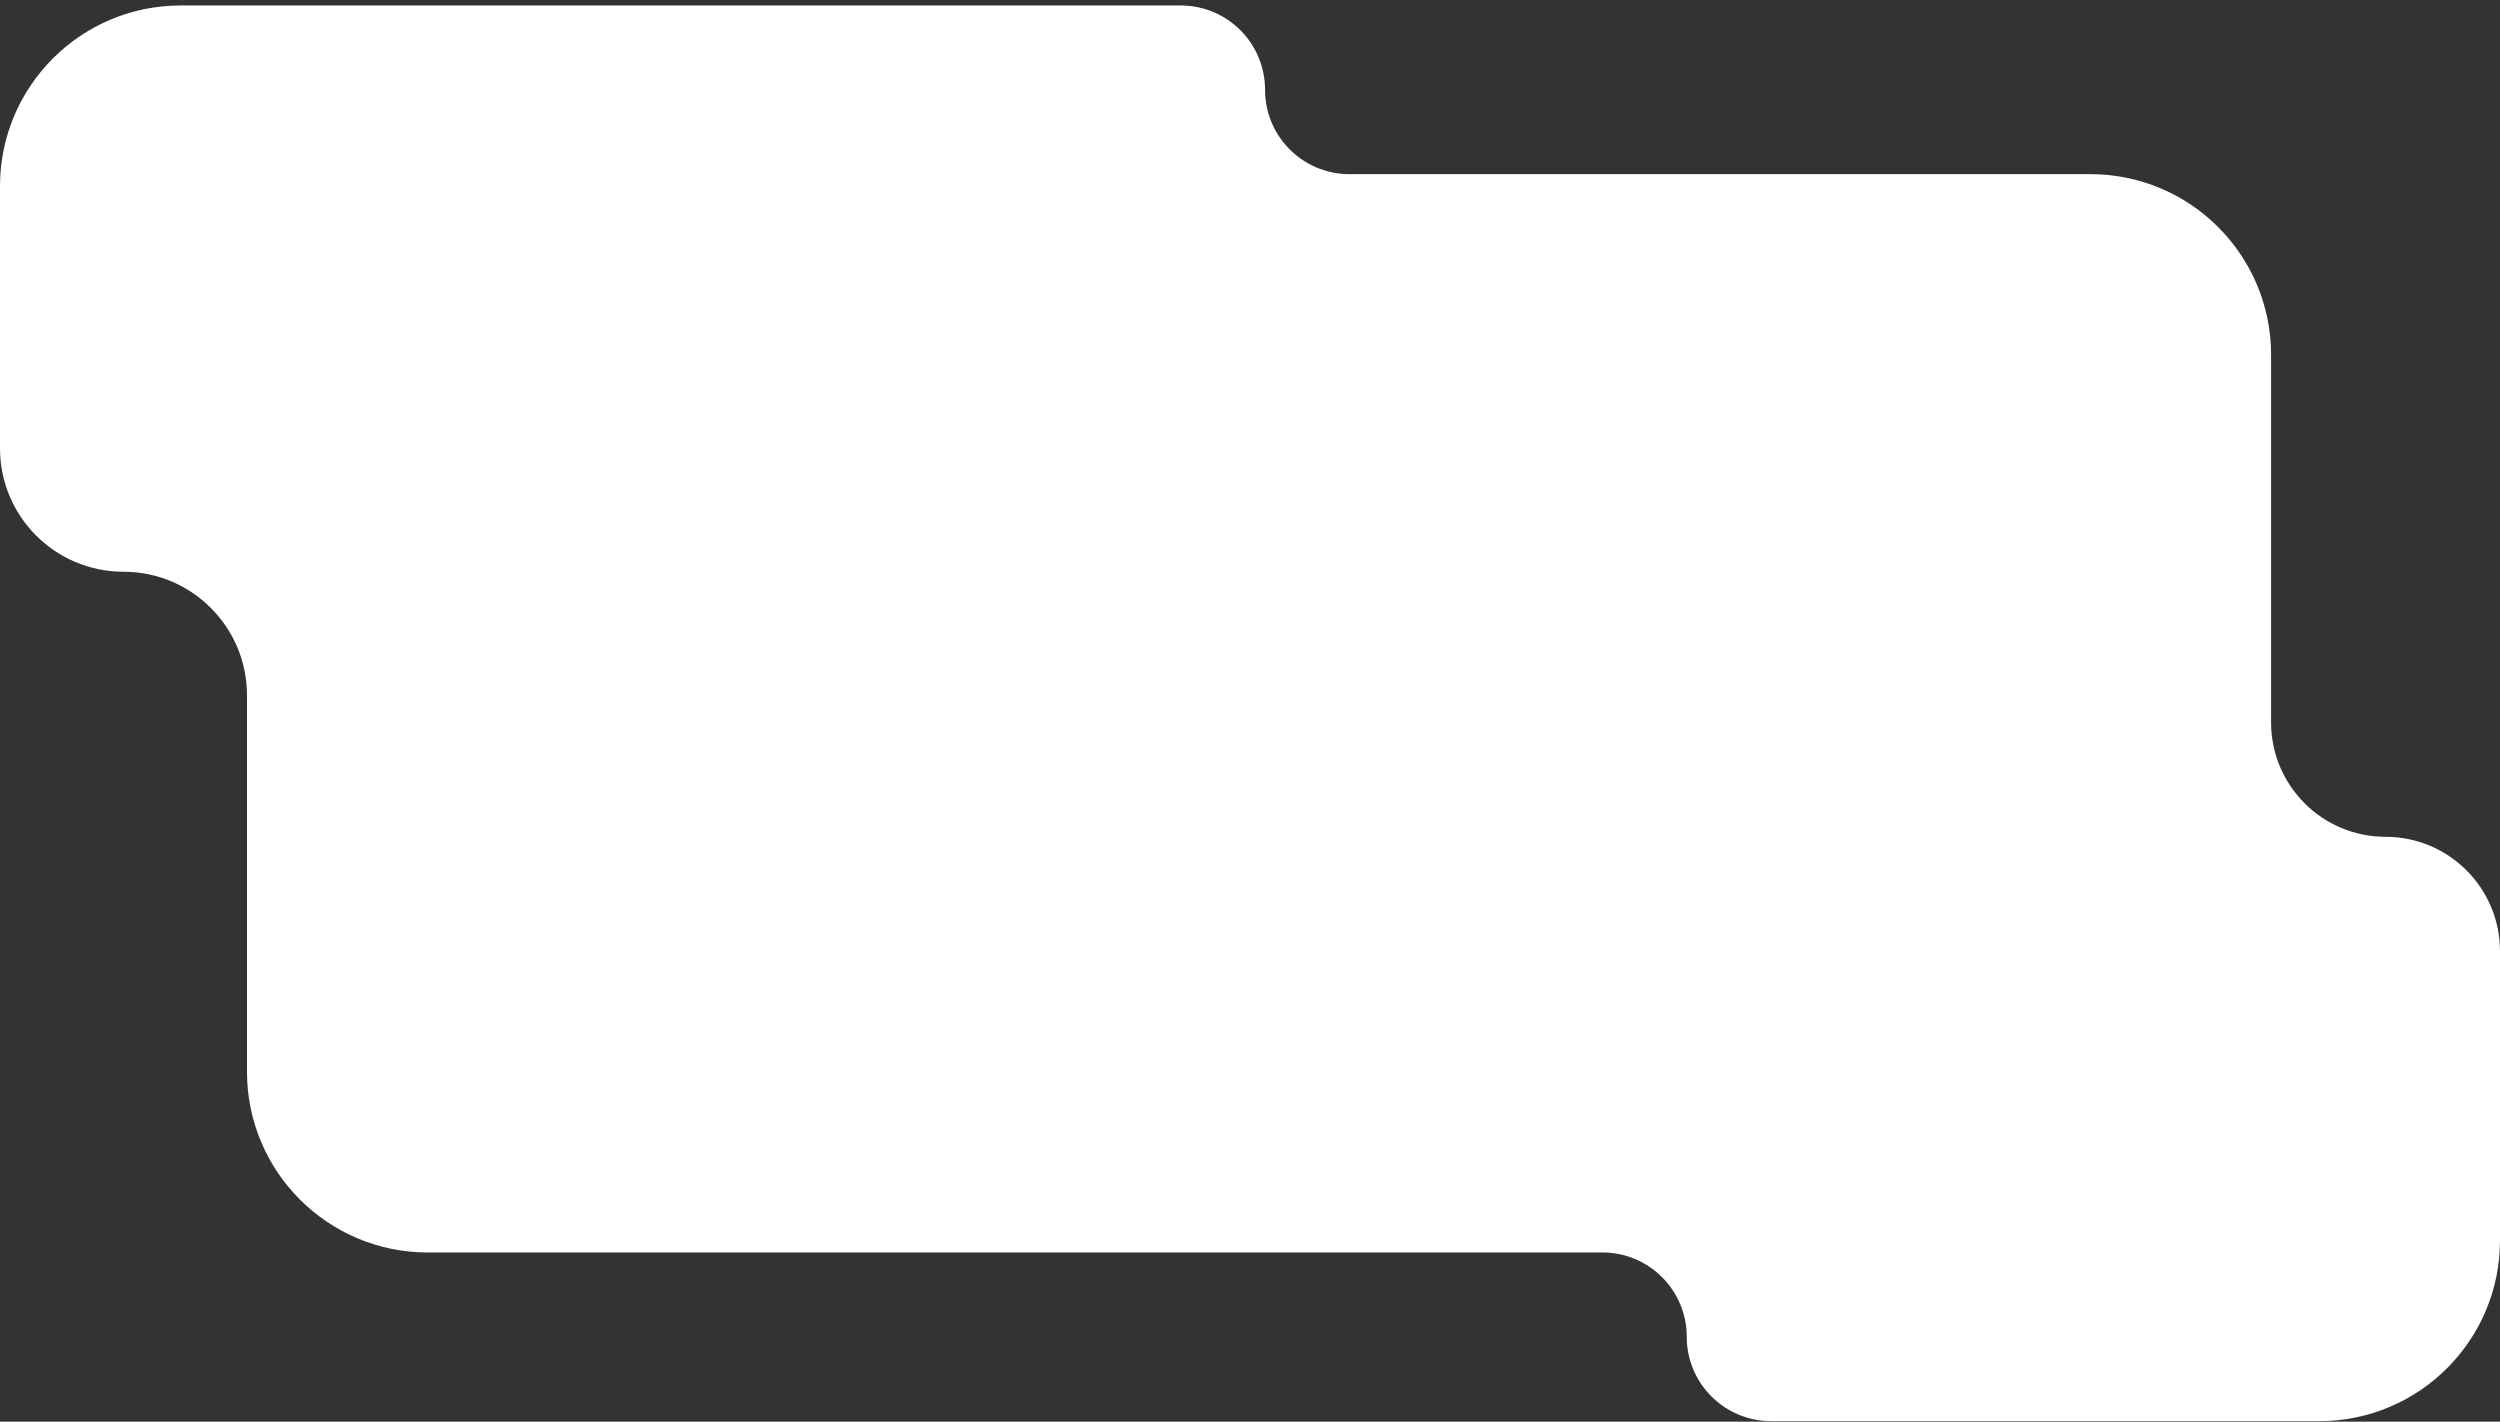
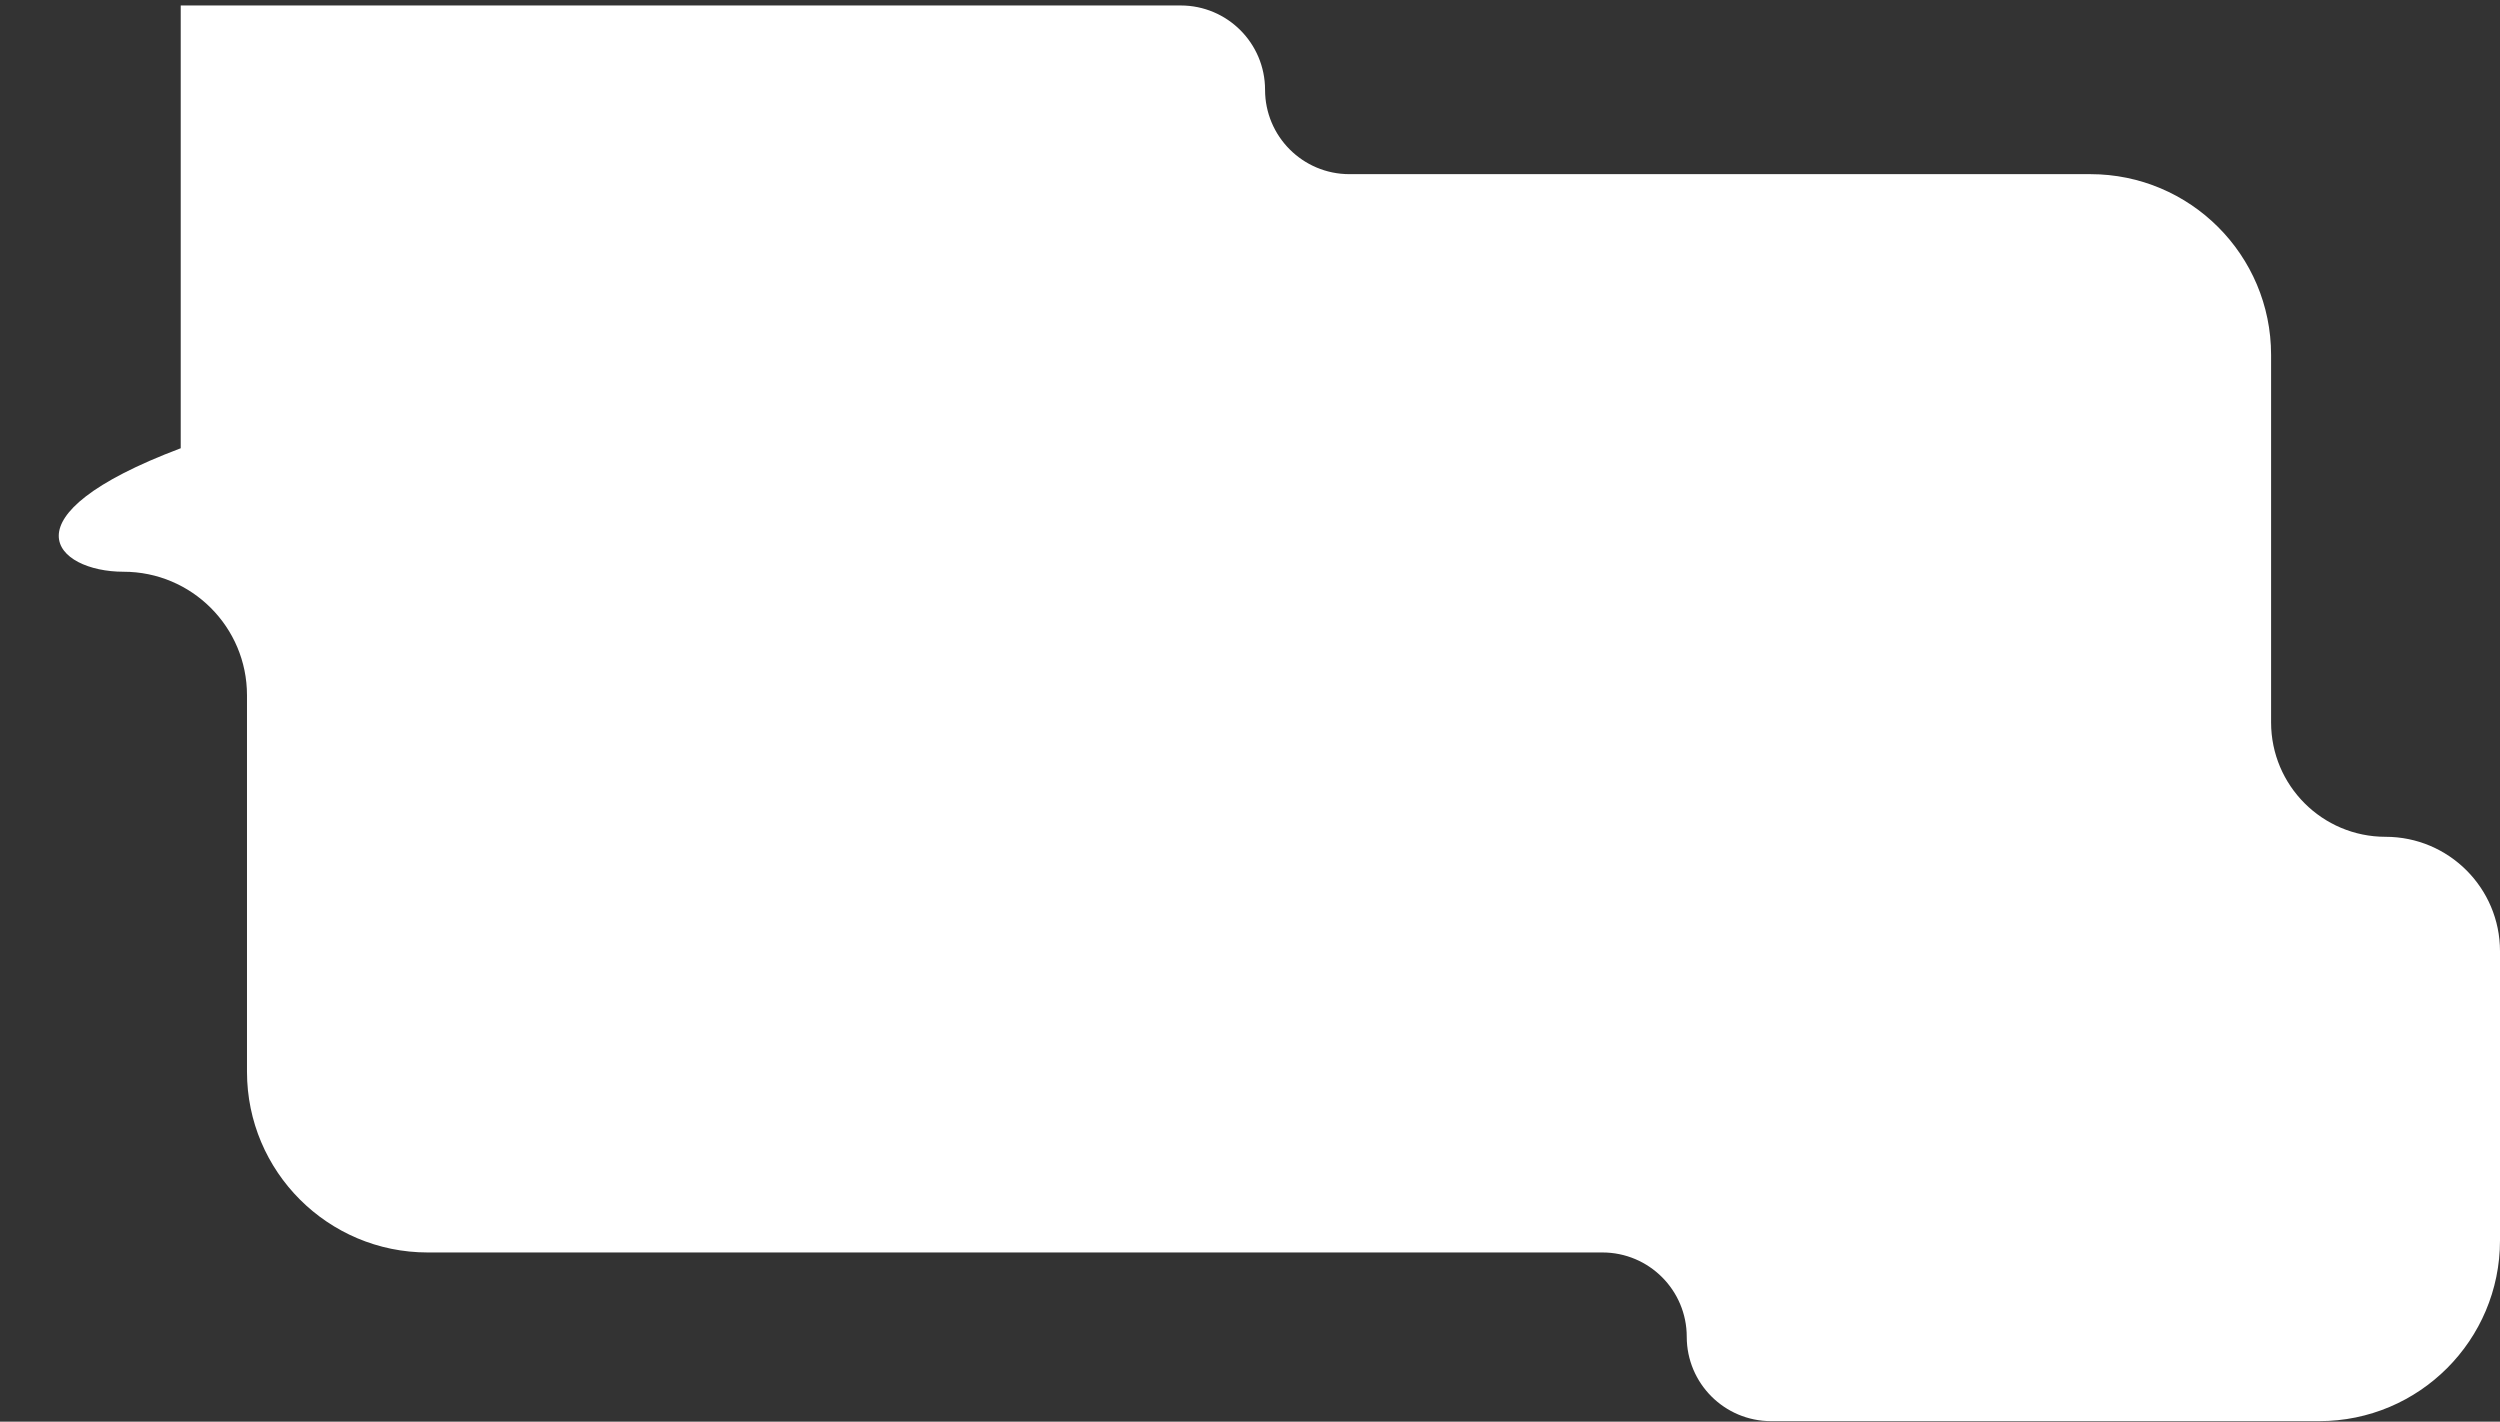
<svg xmlns="http://www.w3.org/2000/svg" width="415" height="236" viewBox="0 0 415 236" fill="none">
  <rect x="0" y="0" width="415" height="236" fill="#333333" stroke="none" />
-   <path fill-rule="evenodd" clip-rule="evenodd" d="M210 14.909C210 7.177 203.732 0.909 196 0.909H30C13.431 0.909 0 14.341 0 30.909V74.409C0 85.731 9.178 94.909 20.5 94.909C31.822 94.909 41 104.087 41 115.409V177.909C41 194.478 54.431 207.909 71 207.909H266C273.732 207.909 280 214.177 280 221.909C280 229.641 286.268 235.909 294 235.909H385C401.569 235.909 415 222.478 415 205.909V157.909C415 147.416 406.493 138.909 396 138.909C385.507 138.909 377 130.403 377 119.909V58.909C377 42.341 363.569 28.909 347 28.909H224C216.268 28.909 210 22.641 210 14.909Z" fill="white" />
+   <path fill-rule="evenodd" clip-rule="evenodd" d="M210 14.909C210 7.177 203.732 0.909 196 0.909H30V74.409C0 85.731 9.178 94.909 20.5 94.909C31.822 94.909 41 104.087 41 115.409V177.909C41 194.478 54.431 207.909 71 207.909H266C273.732 207.909 280 214.177 280 221.909C280 229.641 286.268 235.909 294 235.909H385C401.569 235.909 415 222.478 415 205.909V157.909C415 147.416 406.493 138.909 396 138.909C385.507 138.909 377 130.403 377 119.909V58.909C377 42.341 363.569 28.909 347 28.909H224C216.268 28.909 210 22.641 210 14.909Z" fill="white" />
</svg>